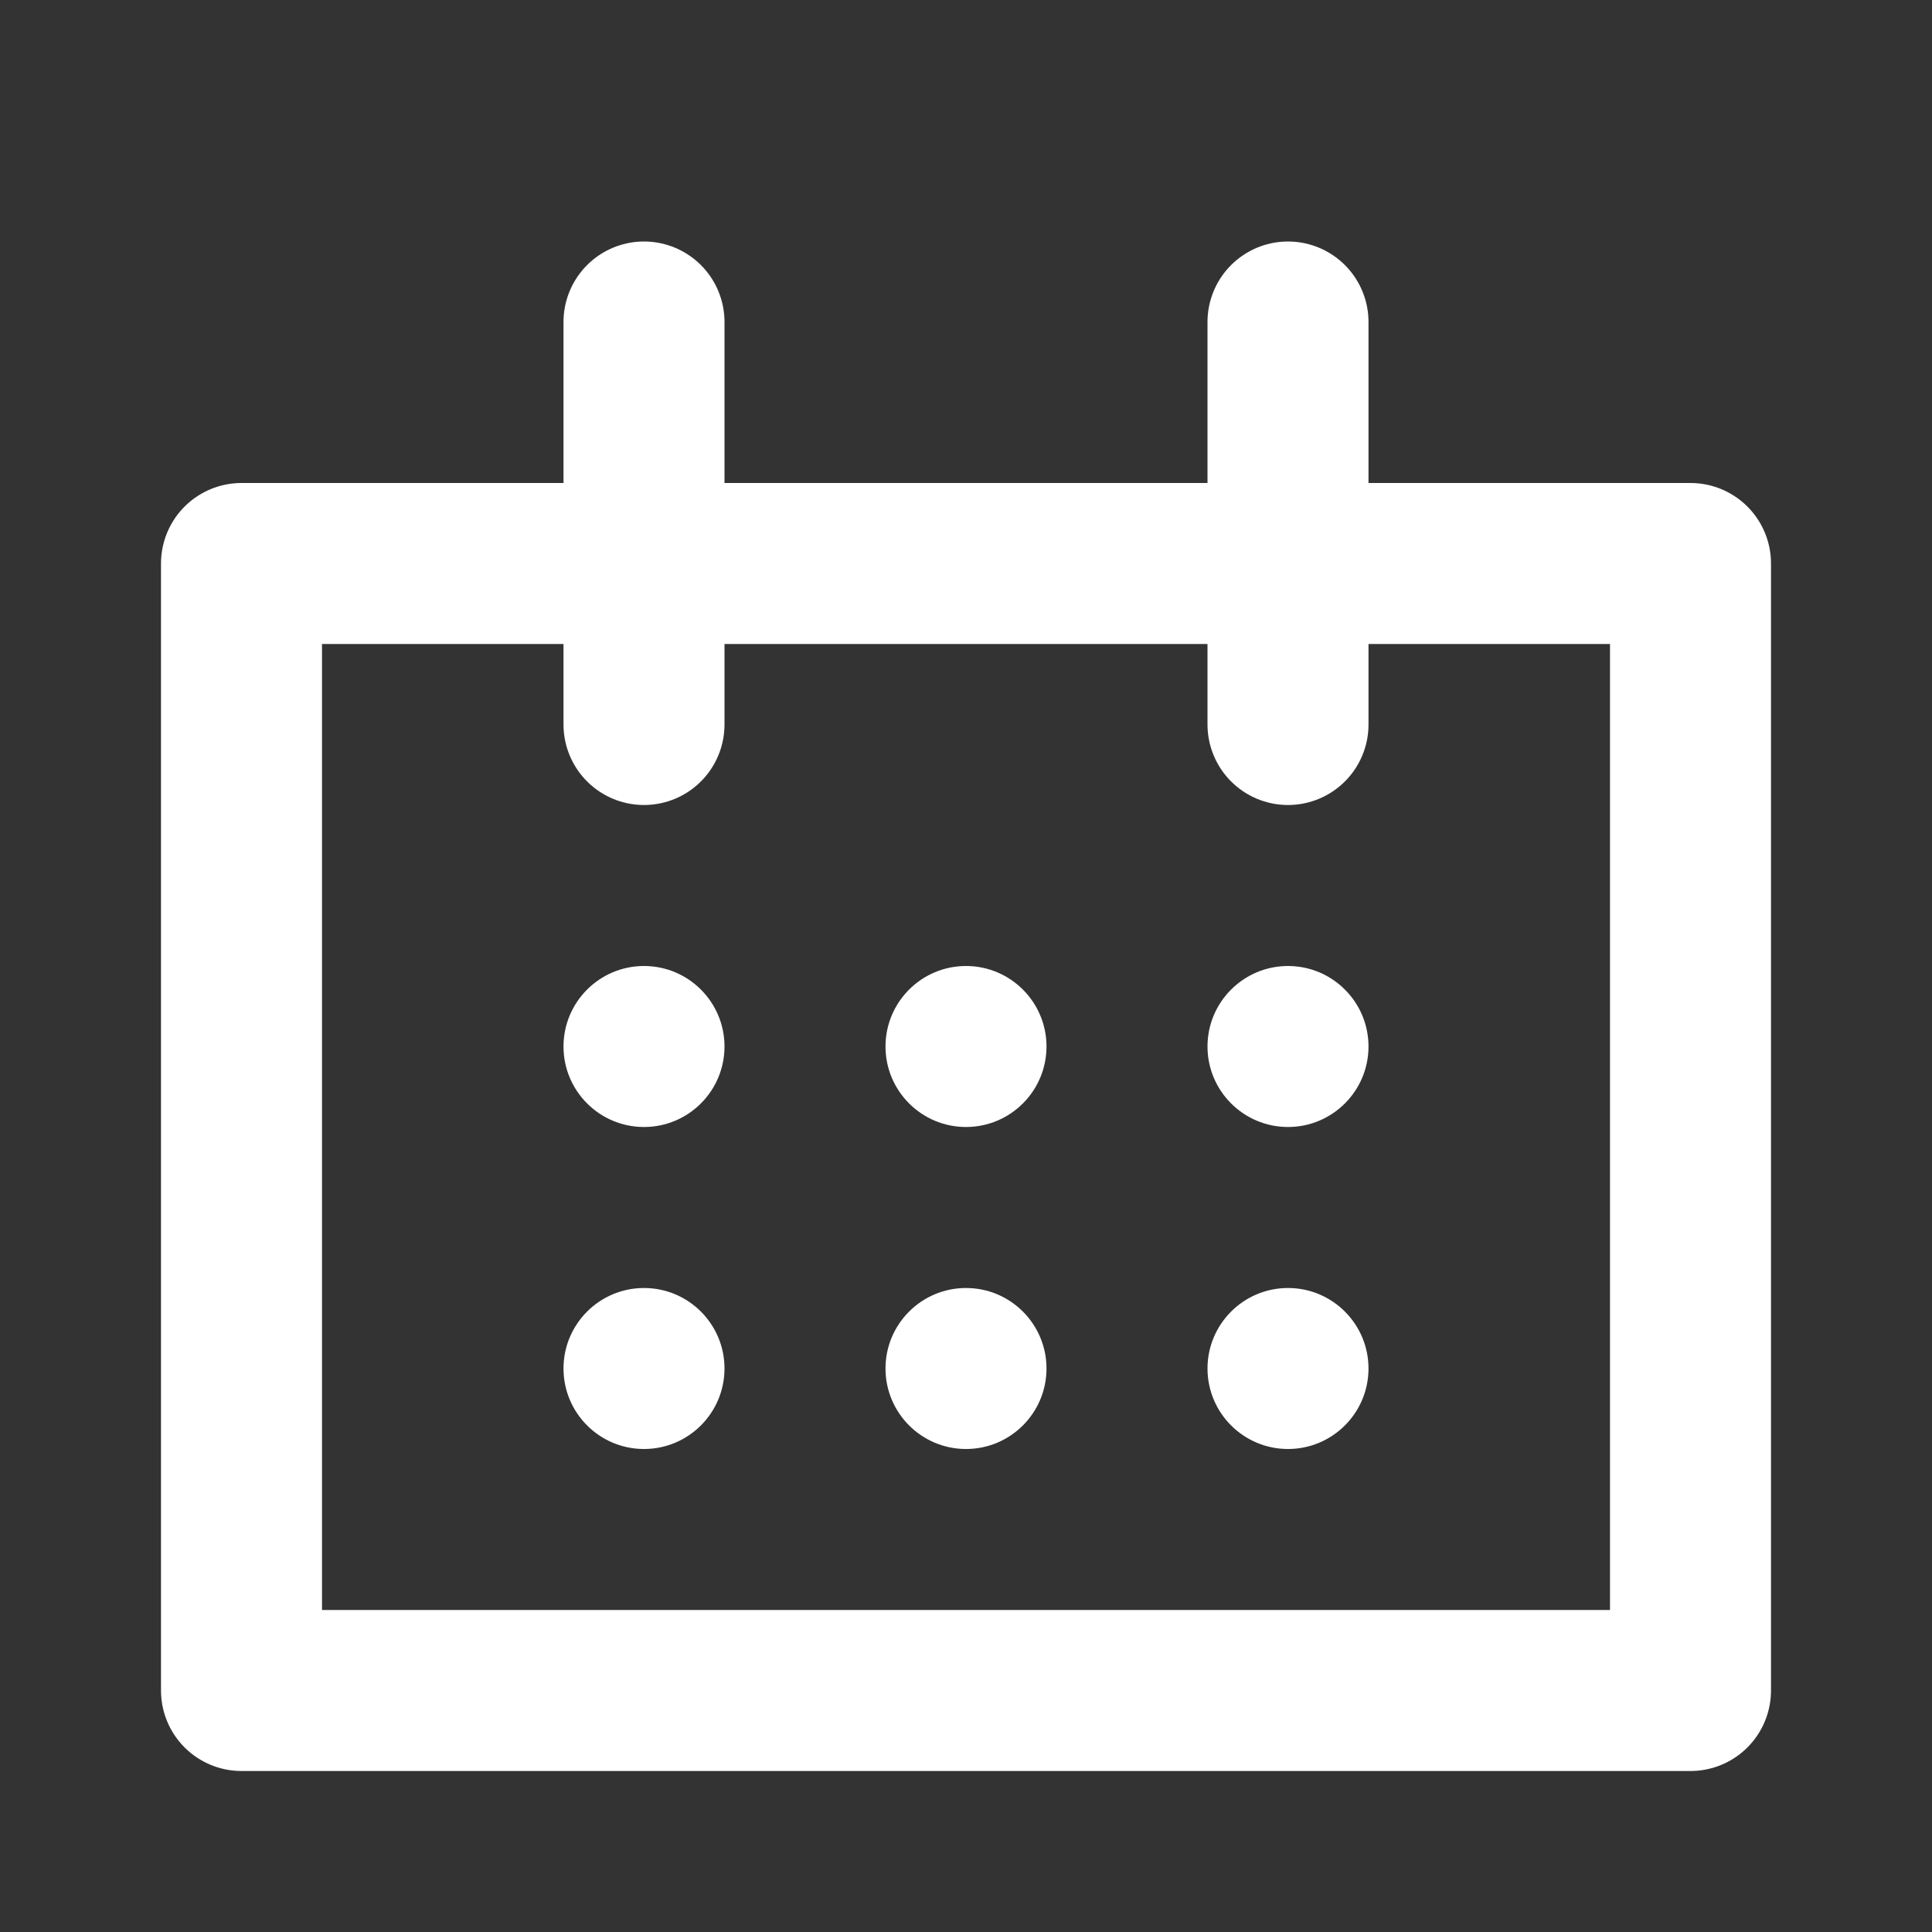
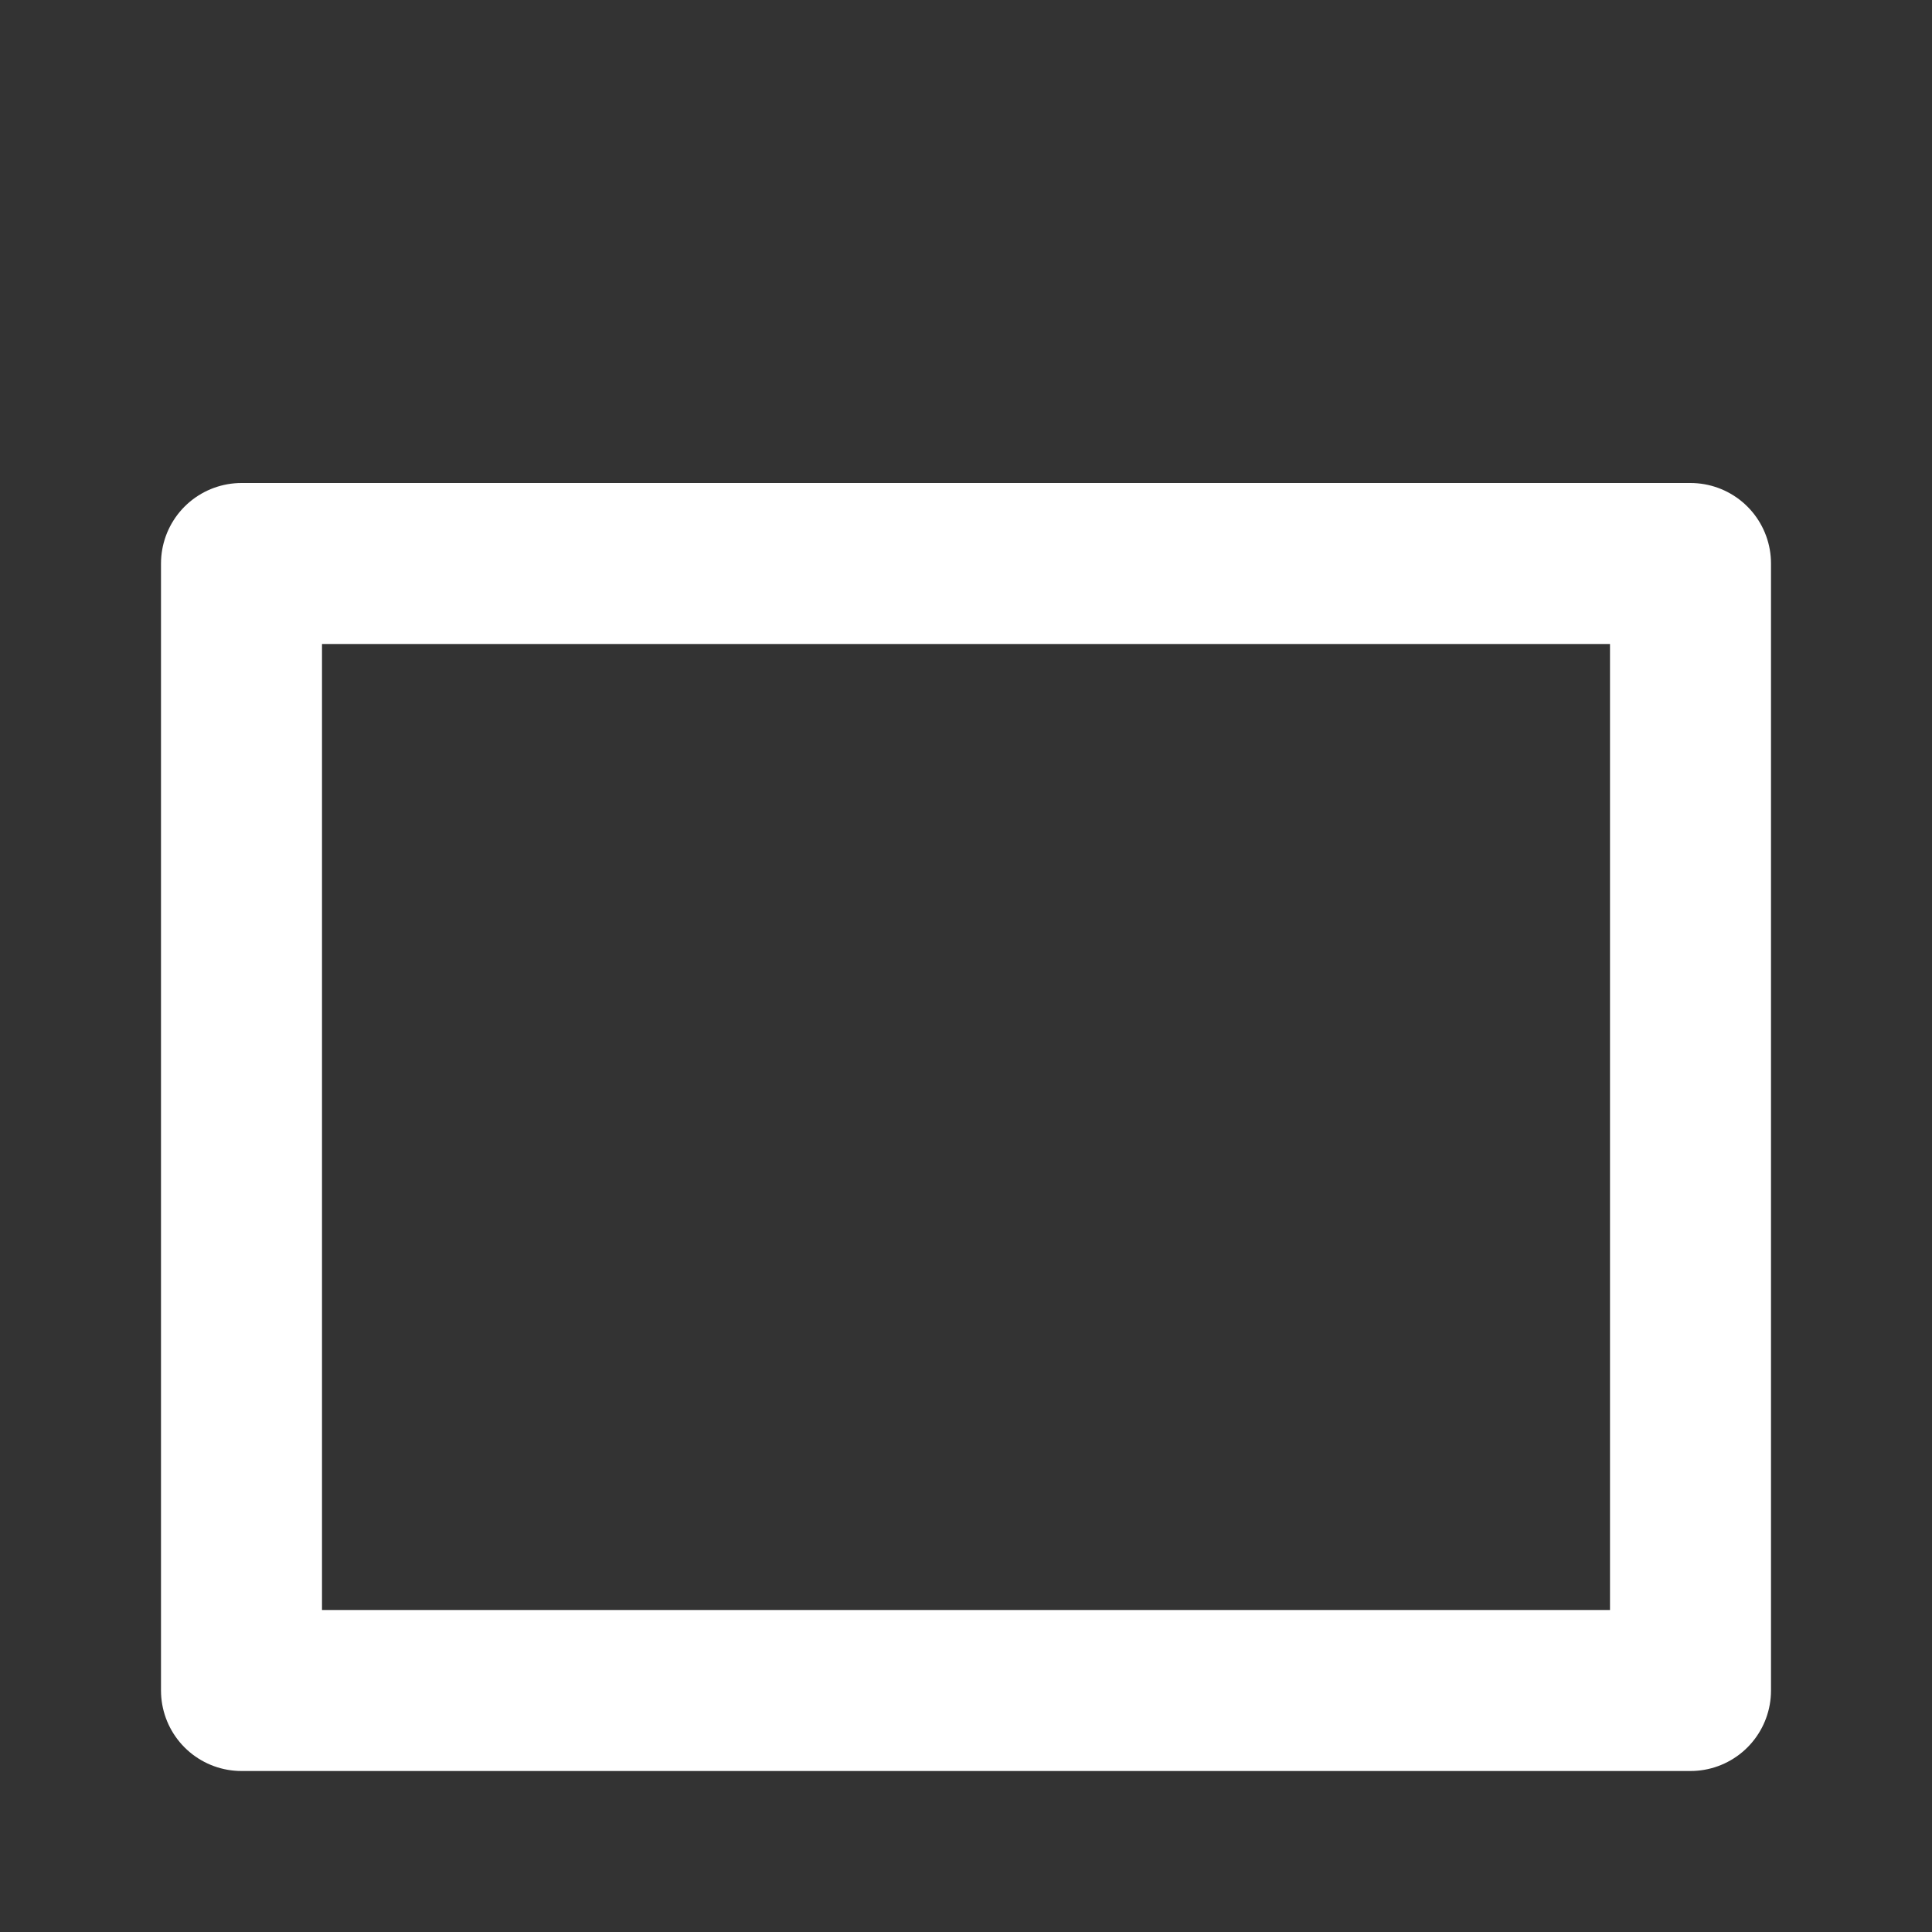
<svg xmlns="http://www.w3.org/2000/svg" width="24px" height="24px" viewBox="0 0 24 24" version="1.1">
  <rect x="0" y="0" width="24" height="24" fill="#333333" stroke="none" />
  <title>Icons / 24px / Contact / Calendar</title>
  <desc>Created with Sketch.</desc>
  <g id="Icons-/-24px-/-Contact-/-Calendar" stroke="none" stroke-width="1" fill="none" fill-rule="evenodd">
    <rect id="Rectangle-3" stroke="#ffffff" stroke-width="2" stroke-linecap="round" stroke-linejoin="round" x="3" y="7" width="18" height="14" />
-     <path d="M8,9 L8,4 L8,9 Z M16,9 L16,4 L16,9 Z" id="Combined-Shape" stroke="#ffffff" stroke-width="2" stroke-linecap="round" stroke-linejoin="round" />
-     <path d="M8,14 C7.448,14 7,13.552 7,13 C7,12.448 7.448,12 8,12 C8.552,12 9,12.448 9,13 C9,13.552 8.552,14 8,14 Z M8,18 C7.448,18 7,17.552 7,17 C7,16.448 7.448,16 8,16 C8.552,16 9,16.448 9,17 C9,17.552 8.552,18 8,18 Z M12,14 C11.448,14 11,13.552 11,13 C11,12.448 11.448,12 12,12 C12.552,12 13,12.448 13,13 C13,13.552 12.552,14 12,14 Z M12,18 C11.448,18 11,17.552 11,17 C11,16.448 11.448,16 12,16 C12.552,16 13,16.448 13,17 C13,17.552 12.552,18 12,18 Z M16,14 C15.448,14 15,13.552 15,13 C15,12.448 15.448,12 16,12 C16.552,12 17,12.448 17,13 C17,13.552 16.552,14 16,14 Z M16,18 C15.448,18 15,17.552 15,17 C15,16.448 15.448,16 16,16 C16.552,16 17,16.448 17,17 C17,17.552 16.552,18 16,18 Z" id="Combined-Shape" fill="#ffffff" />
  </g>
</svg>